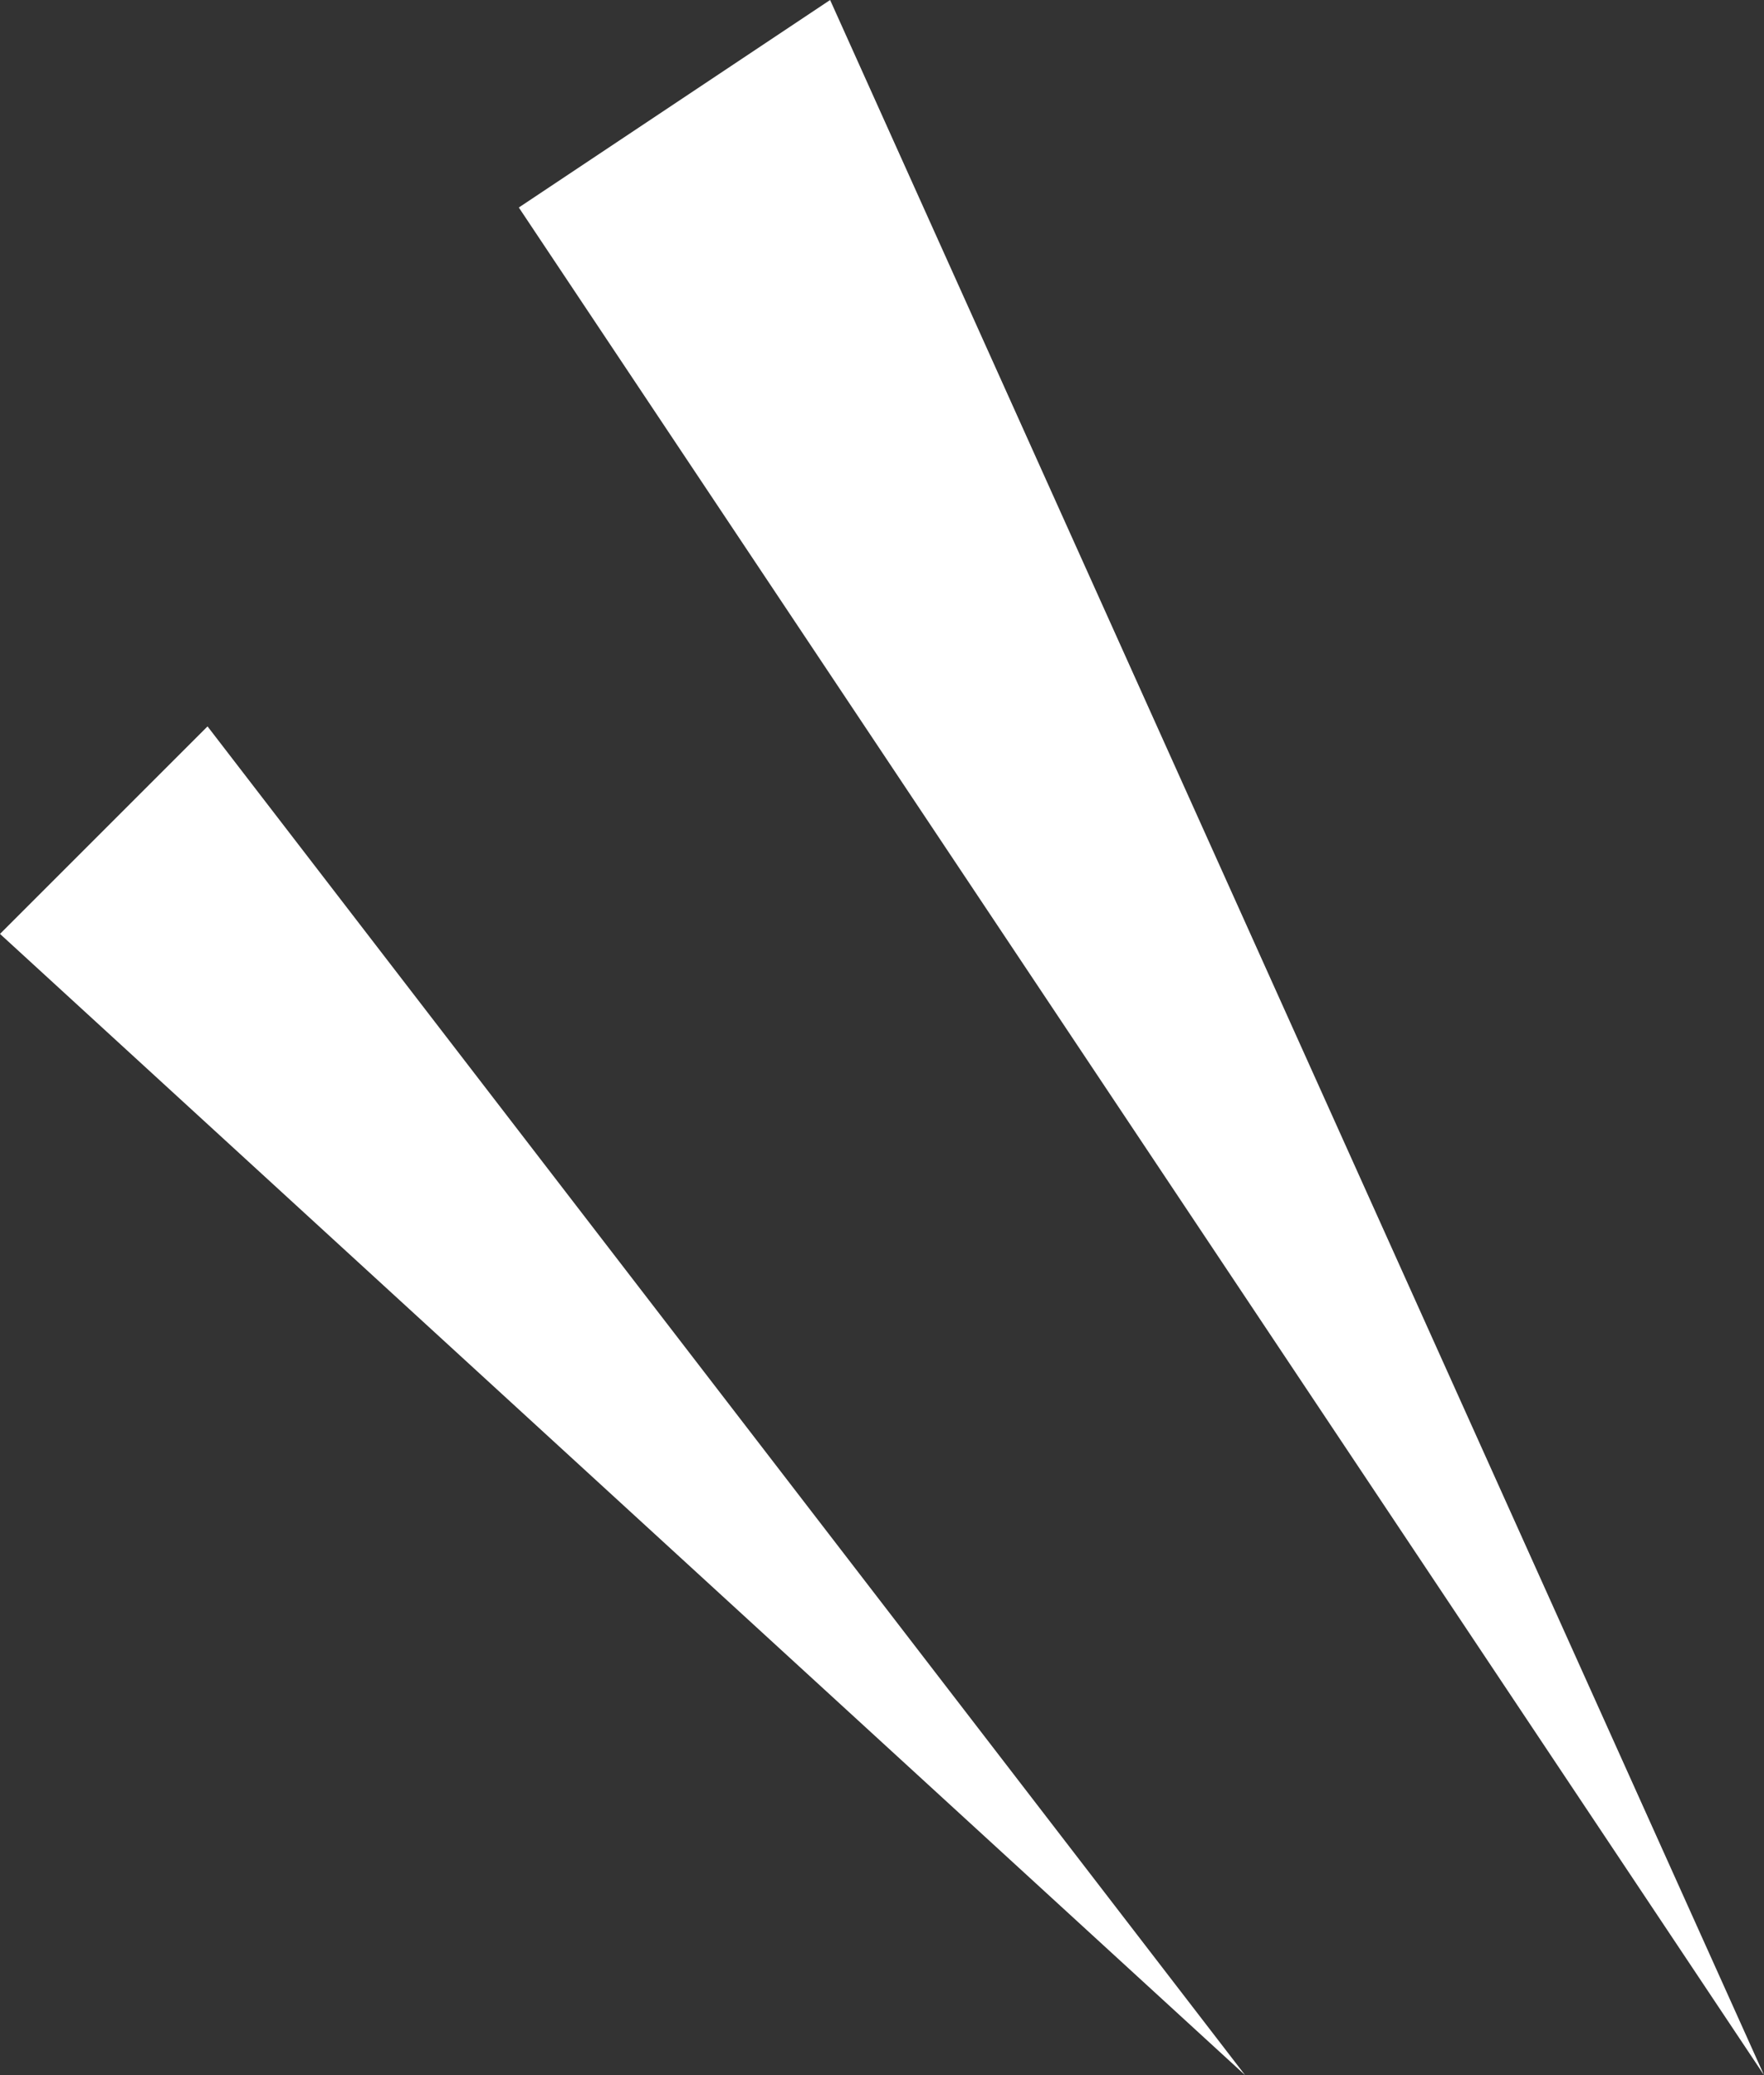
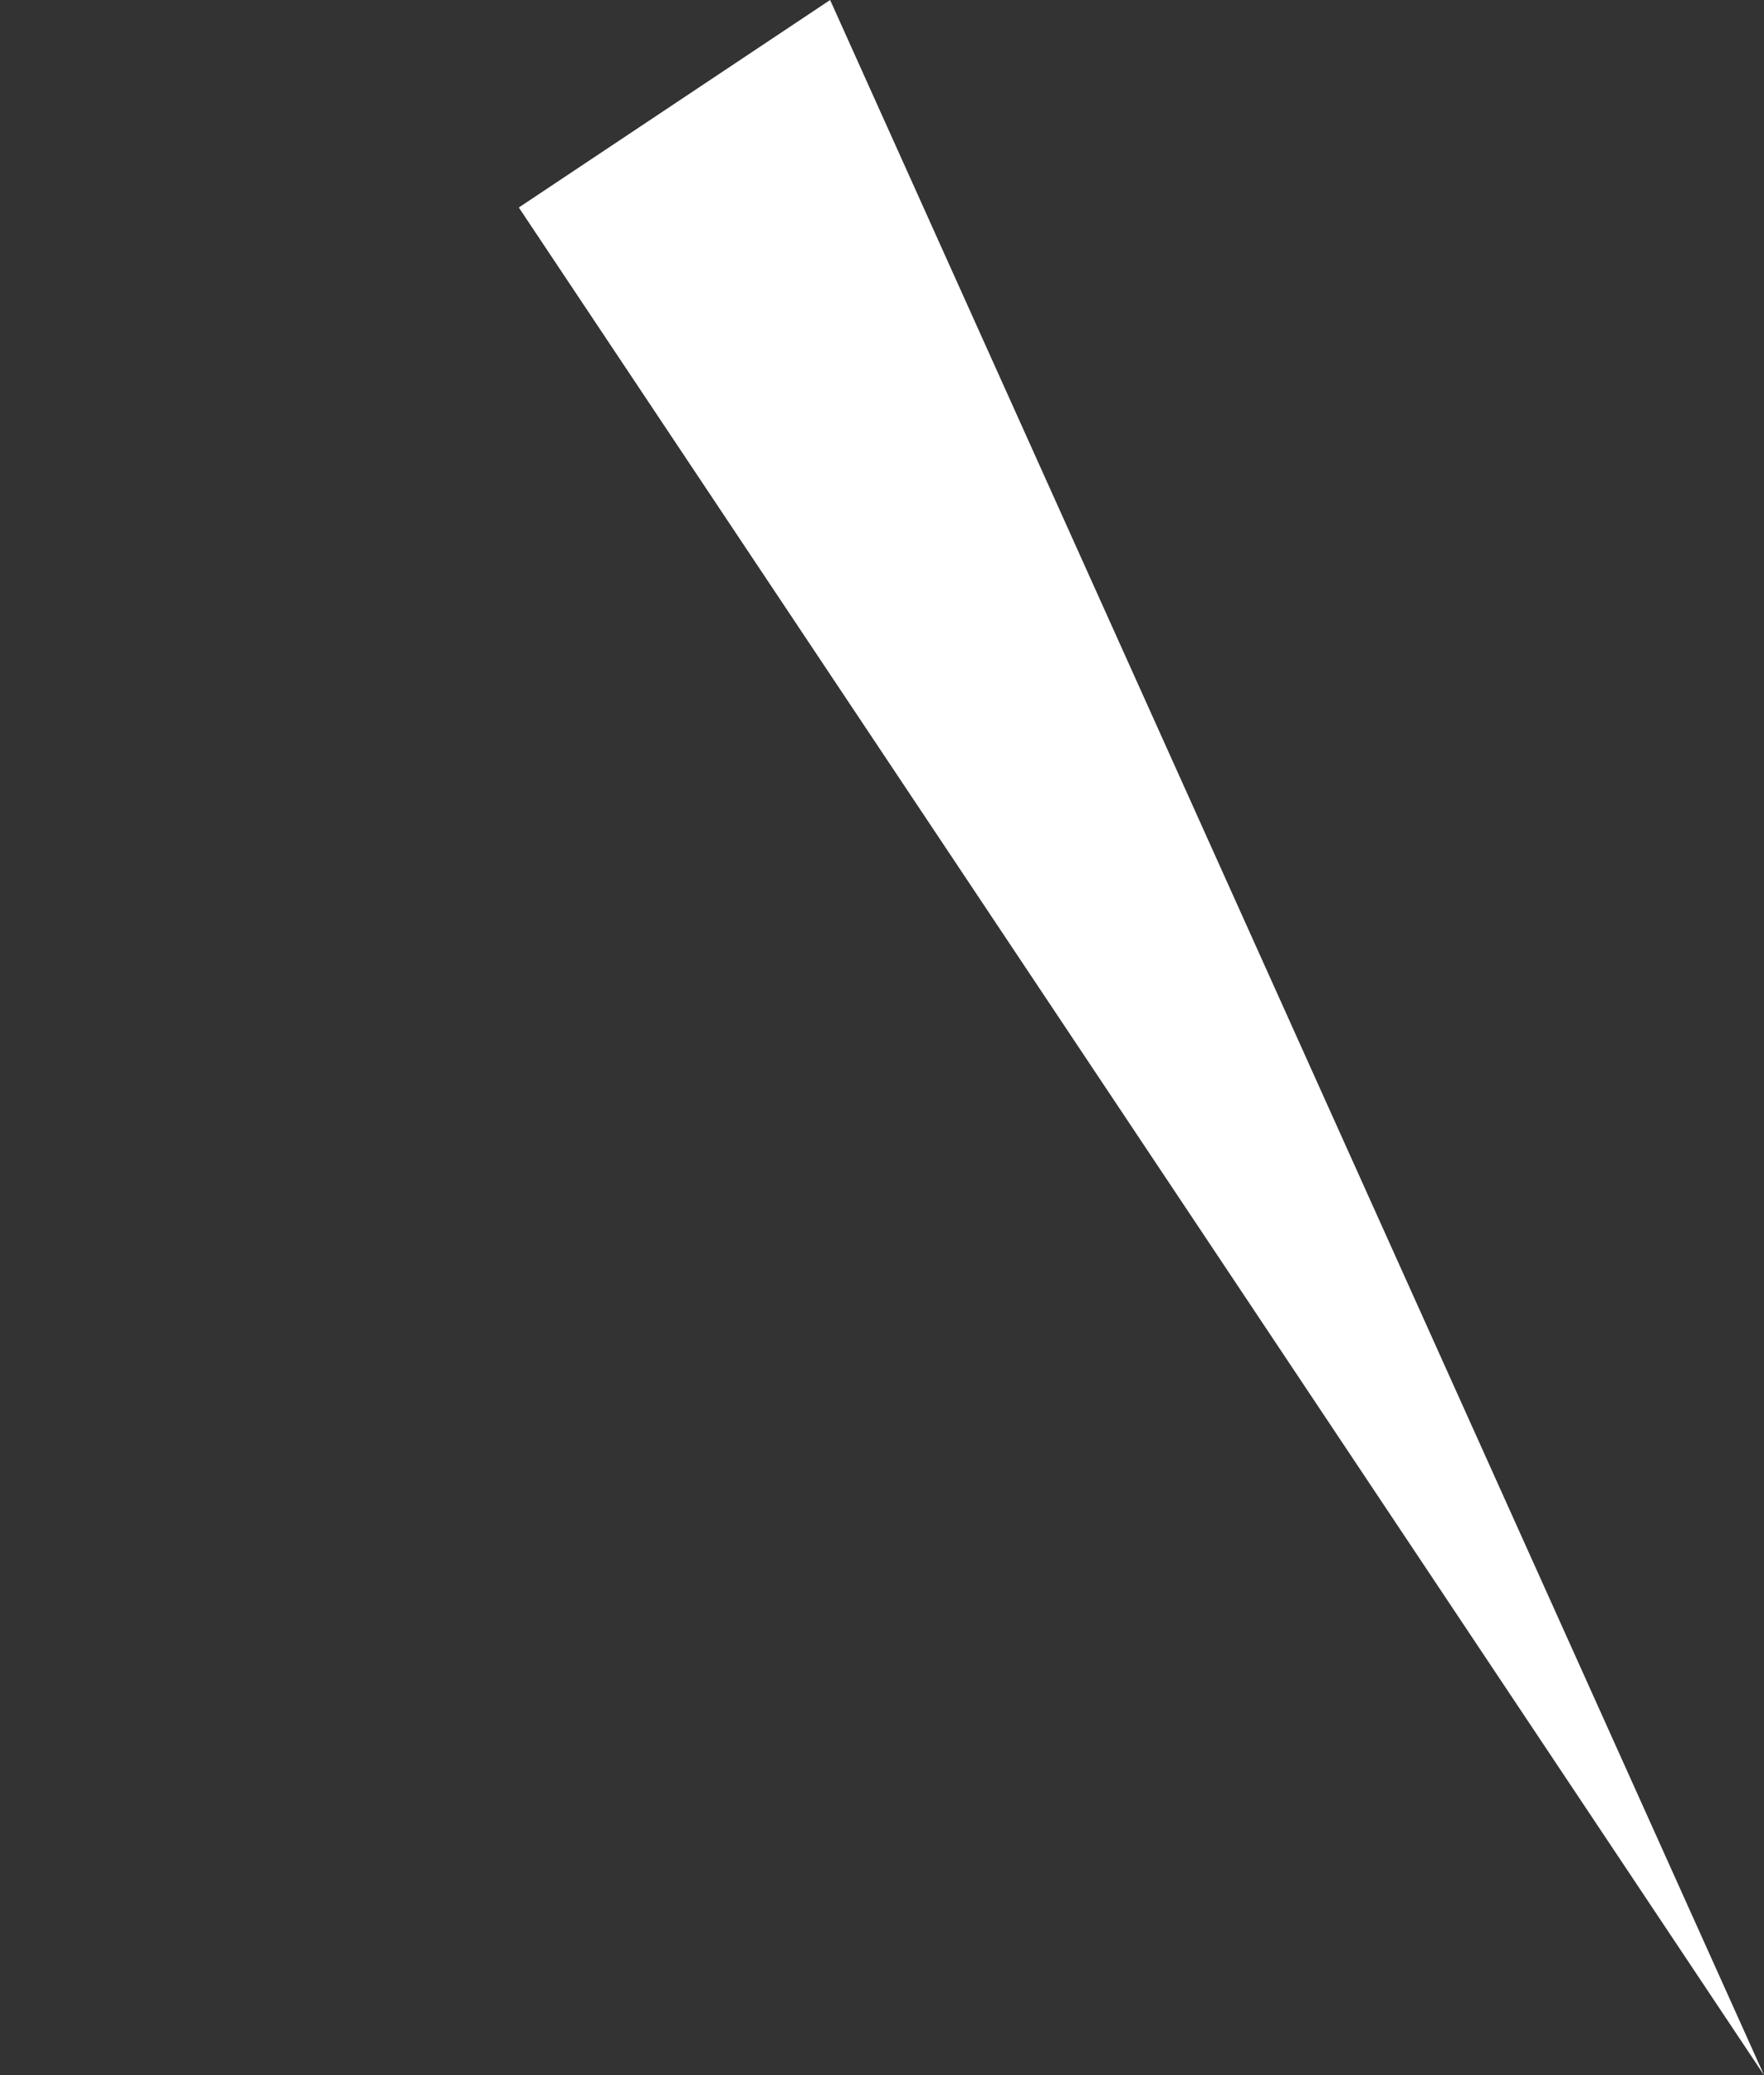
<svg xmlns="http://www.w3.org/2000/svg" width="17" height="20" viewBox="0 0 17 20">
  <rect x="0" y="0" width="17" height="20" fill="#333333" stroke="none" />
  <g id="グループ_16690" data-name="グループ 16690" transform="translate(-0.338 0.316)">
    <path id="パス_110609" data-name="パス 110609" d="M17.876-.316l-3,2,12,18h0Z" transform="translate(-9.538 0)" fill="#fff" />
-     <path id="パス_110610" data-name="パス 110610" d="M.338,21.769l12,11h0l-10-13Z" transform="translate(0 -13.084)" fill="#fff" />
  </g>
</svg>